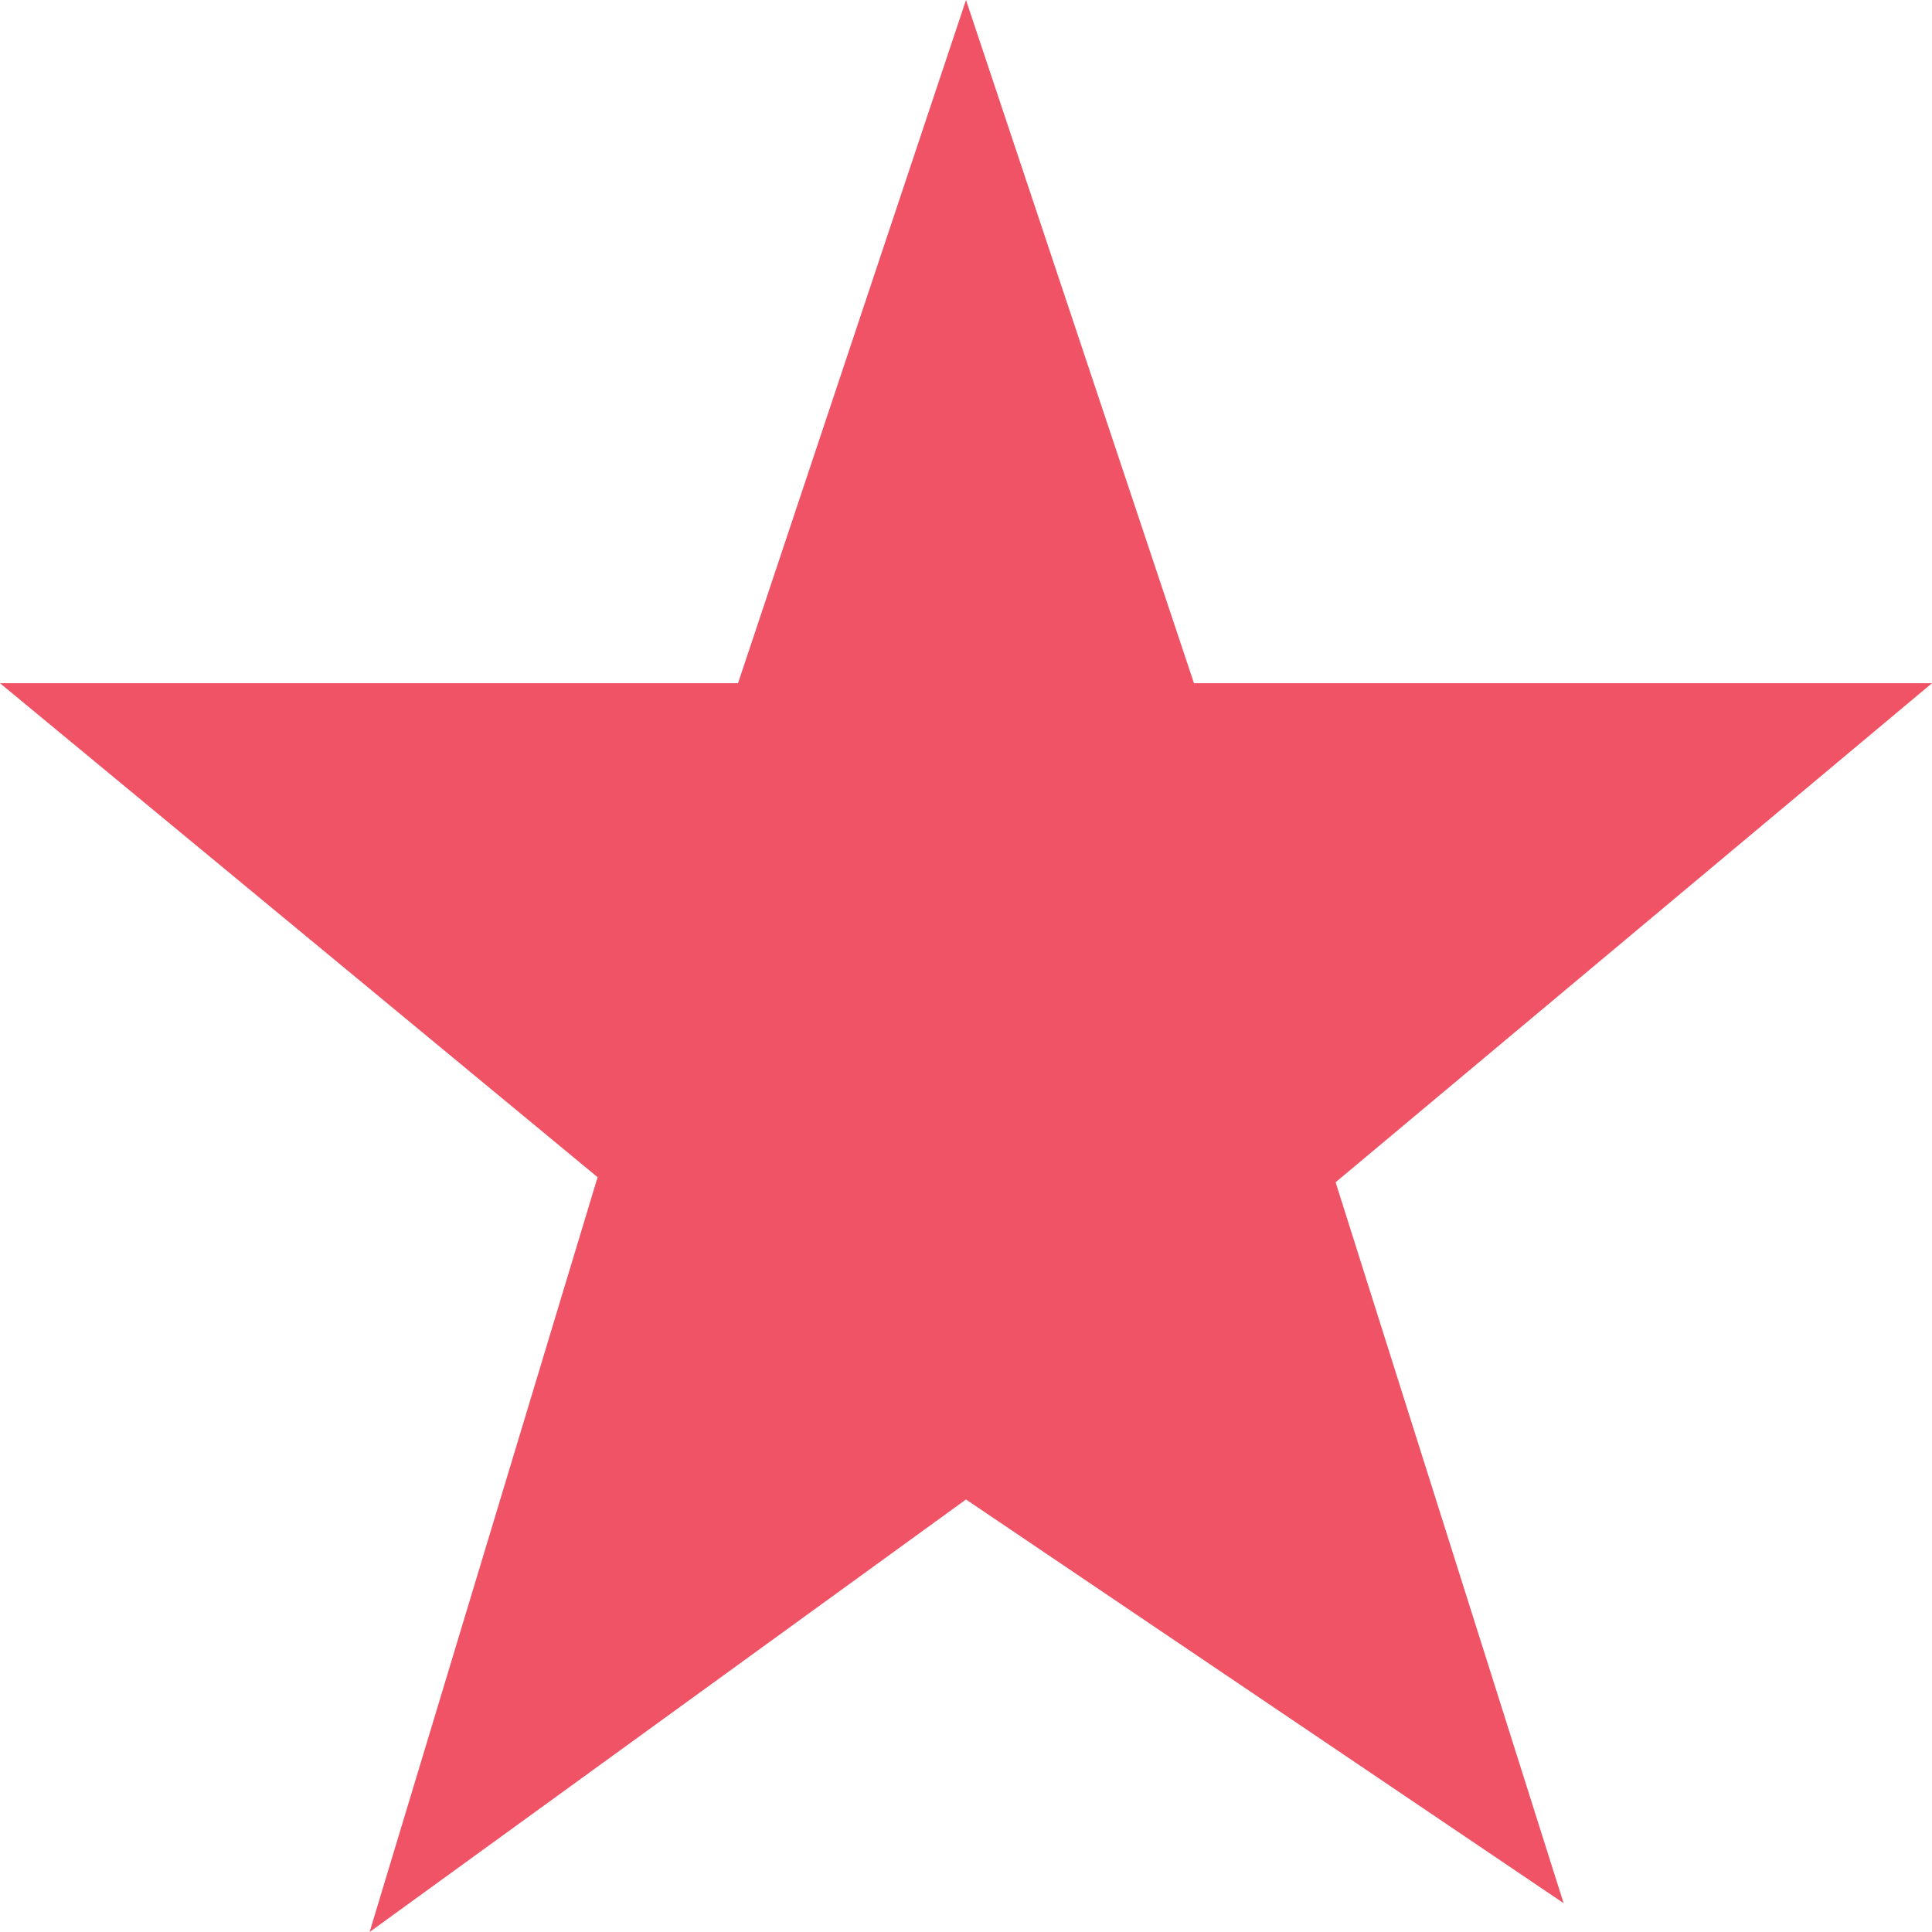
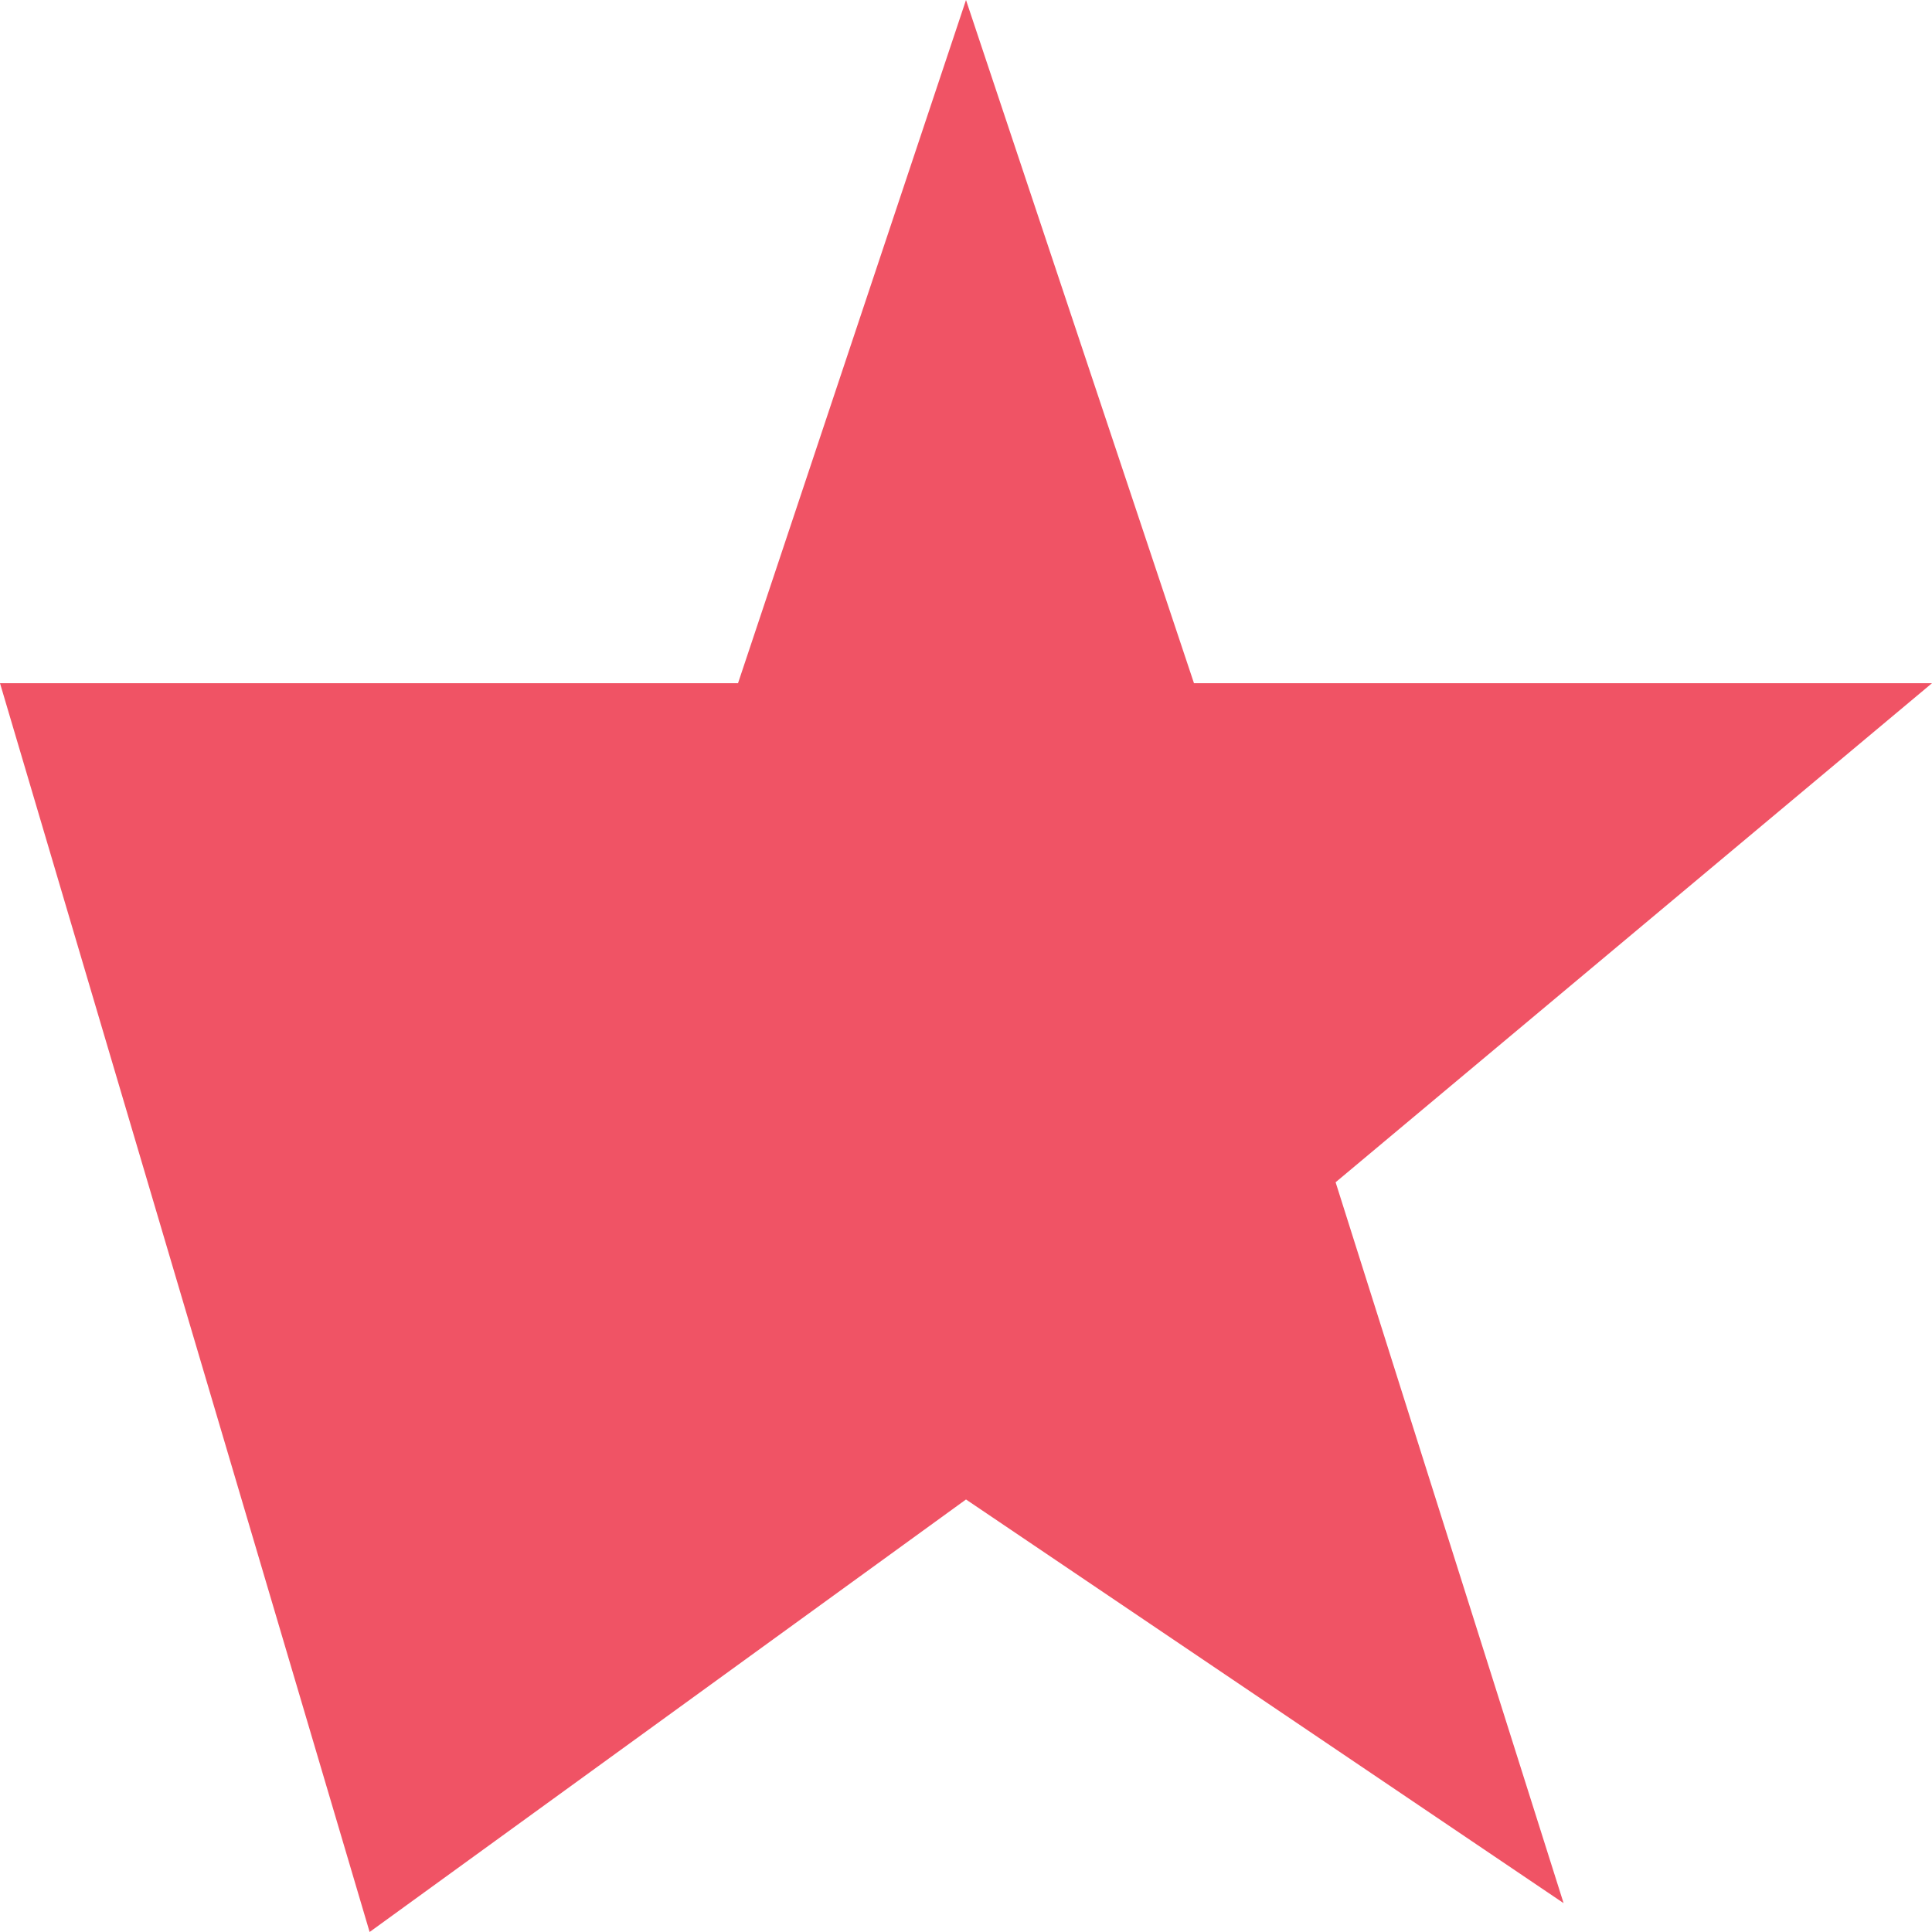
<svg xmlns="http://www.w3.org/2000/svg" width="16" height="16" viewBox="0 0 16 16" fill="none">
-   <path d="M8 -0L9.888 5.658H16L11.061 9.791L12.949 15.761L8 12.418L3.061 16L4.949 9.749L0 5.658H6.112L8 -0Z" fill="#F05365" />
+   <path d="M8 -0L9.888 5.658H16L11.061 9.791L12.949 15.761L8 12.418L3.061 16L0 5.658H6.112L8 -0Z" fill="#F05365" />
</svg>